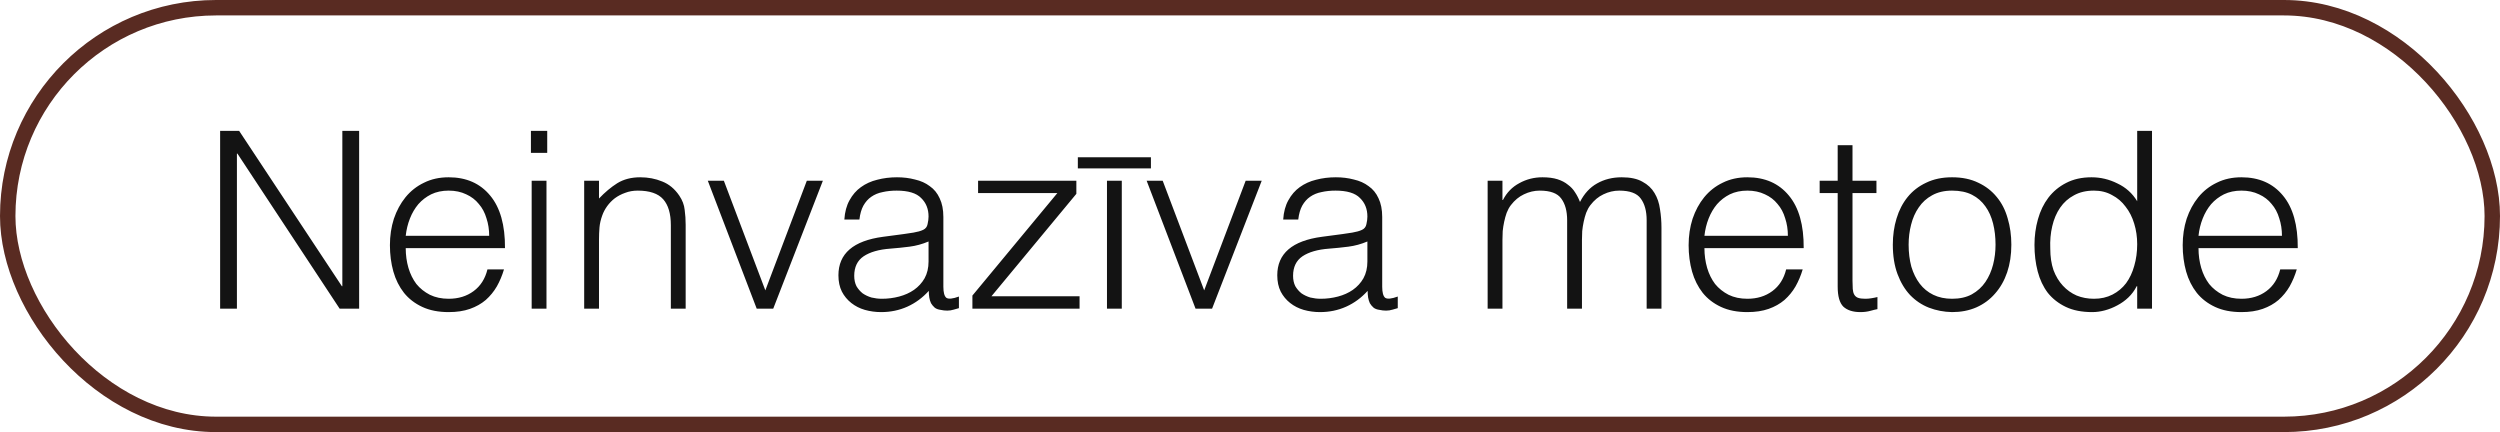
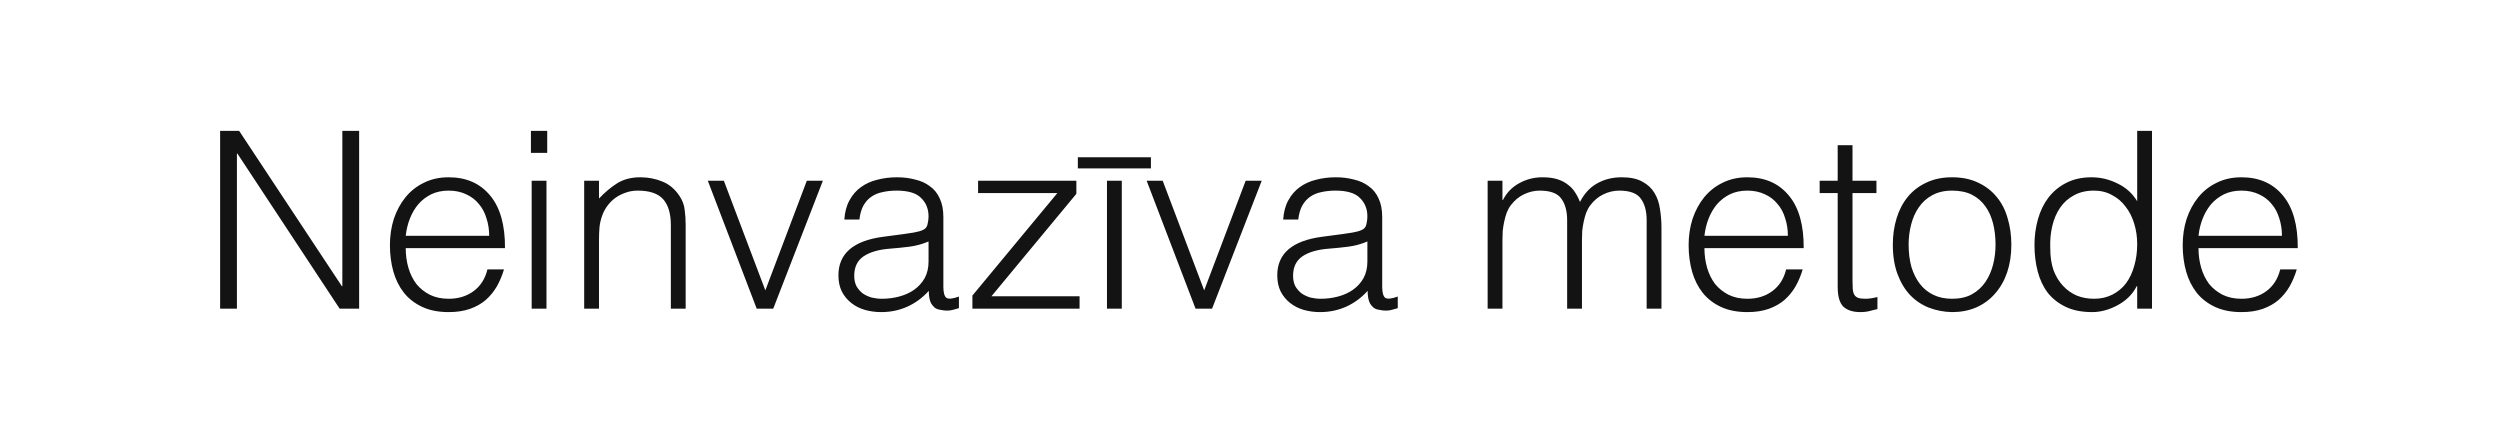
<svg xmlns="http://www.w3.org/2000/svg" width="162" height="28" viewBox="0 0 162 28" fill="none">
-   <rect x="0.5" y="0.5" width="161" height="27" rx="13.5" stroke="#592B22" />
  <path d="M15.384 9.952H15.352V20H14.264V8.48H15.496L22.152 18.544H22.184V8.48H23.272V20H22.008L15.384 9.952ZM31.699 15.28C31.699 14.875 31.64 14.496 31.523 14.144C31.416 13.781 31.251 13.472 31.027 13.216C30.814 12.949 30.541 12.741 30.211 12.592C29.88 12.432 29.502 12.352 29.075 12.352C28.648 12.352 28.27 12.432 27.939 12.592C27.619 12.752 27.341 12.965 27.107 13.232C26.883 13.499 26.701 13.808 26.563 14.16C26.424 14.512 26.334 14.885 26.291 15.28H31.699ZM26.291 16.08C26.291 16.528 26.349 16.955 26.467 17.36C26.584 17.755 26.755 18.101 26.979 18.4C27.213 18.688 27.507 18.923 27.859 19.104C28.211 19.275 28.616 19.36 29.075 19.36C29.704 19.36 30.243 19.195 30.691 18.864C31.139 18.533 31.438 18.064 31.587 17.456H32.659C32.541 17.851 32.387 18.219 32.195 18.56C32.003 18.891 31.763 19.184 31.475 19.44C31.187 19.685 30.846 19.877 30.451 20.016C30.056 20.155 29.598 20.224 29.075 20.224C28.413 20.224 27.843 20.112 27.363 19.888C26.883 19.664 26.488 19.36 26.179 18.976C25.869 18.581 25.64 18.123 25.491 17.6C25.341 17.067 25.267 16.496 25.267 15.888C25.267 15.28 25.352 14.709 25.523 14.176C25.704 13.643 25.955 13.179 26.275 12.784C26.605 12.379 27.006 12.064 27.475 11.84C27.944 11.605 28.477 11.488 29.075 11.488C30.216 11.488 31.112 11.883 31.763 12.672C32.413 13.451 32.733 14.587 32.723 16.08H26.291ZM34.452 20V11.712H35.412V20H34.452ZM34.404 9.904V8.48H35.46V9.904H34.404ZM38.815 20H37.855V11.712H38.815V12.864C39.199 12.459 39.594 12.128 39.999 11.872C40.415 11.616 40.911 11.488 41.487 11.488C41.999 11.488 42.474 11.579 42.911 11.76C43.349 11.931 43.717 12.235 44.015 12.672C44.218 12.971 44.335 13.28 44.367 13.6C44.41 13.909 44.431 14.235 44.431 14.576V20H43.471V14.592C43.471 13.845 43.306 13.285 42.975 12.912C42.645 12.539 42.095 12.352 41.327 12.352C41.029 12.352 40.757 12.4 40.511 12.496C40.266 12.581 40.042 12.699 39.839 12.848C39.647 12.997 39.482 13.168 39.343 13.36C39.205 13.552 39.098 13.755 39.023 13.968C38.927 14.235 38.868 14.491 38.847 14.736C38.826 14.981 38.815 15.248 38.815 15.536V20ZM45.866 11.712H46.906L49.594 18.816L52.282 11.712H53.322L50.106 20H49.034L45.866 11.712ZM60.17 15.648C59.764 15.819 59.354 15.931 58.938 15.984C58.522 16.037 58.106 16.08 57.69 16.112C56.954 16.165 56.378 16.331 55.962 16.608C55.556 16.885 55.354 17.307 55.354 17.872C55.354 18.128 55.402 18.352 55.498 18.544C55.604 18.725 55.738 18.88 55.898 19.008C56.068 19.125 56.26 19.216 56.474 19.28C56.698 19.333 56.922 19.36 57.146 19.36C57.53 19.36 57.903 19.312 58.266 19.216C58.628 19.12 58.948 18.976 59.226 18.784C59.514 18.581 59.743 18.331 59.914 18.032C60.084 17.723 60.17 17.36 60.17 16.944V15.648ZM58.554 15.168C58.735 15.147 58.948 15.115 59.194 15.072C59.45 15.029 59.658 14.971 59.818 14.896C59.978 14.821 60.074 14.699 60.106 14.528C60.148 14.347 60.17 14.181 60.17 14.032C60.17 13.541 60.01 13.141 59.69 12.832C59.38 12.512 58.852 12.352 58.106 12.352C57.775 12.352 57.471 12.384 57.194 12.448C56.916 12.501 56.671 12.603 56.458 12.752C56.255 12.891 56.084 13.083 55.946 13.328C55.818 13.563 55.732 13.861 55.69 14.224H54.714C54.746 13.733 54.858 13.317 55.05 12.976C55.242 12.624 55.487 12.341 55.786 12.128C56.095 11.904 56.447 11.744 56.842 11.648C57.247 11.541 57.674 11.488 58.122 11.488C58.538 11.488 58.927 11.536 59.29 11.632C59.663 11.717 59.983 11.861 60.25 12.064C60.527 12.256 60.74 12.517 60.89 12.848C61.05 13.179 61.13 13.584 61.13 14.064V18.576C61.13 18.949 61.194 19.189 61.322 19.296C61.46 19.392 61.732 19.365 62.138 19.216V19.968C62.063 19.989 61.951 20.021 61.802 20.064C61.663 20.107 61.524 20.128 61.386 20.128C61.236 20.128 61.092 20.112 60.954 20.08C60.794 20.059 60.666 20.011 60.57 19.936C60.474 19.851 60.394 19.755 60.33 19.648C60.276 19.531 60.239 19.408 60.218 19.28C60.196 19.141 60.186 18.997 60.186 18.848C59.78 19.296 59.316 19.637 58.794 19.872C58.271 20.107 57.706 20.224 57.098 20.224C56.735 20.224 56.383 20.176 56.042 20.08C55.711 19.984 55.418 19.835 55.162 19.632C54.906 19.429 54.703 19.184 54.554 18.896C54.404 18.597 54.33 18.245 54.33 17.84C54.33 16.432 55.295 15.6 57.226 15.344L58.554 15.168ZM63.012 20V19.152L68.516 12.512H63.38V11.712H69.748V12.56L64.244 19.2H69.956V20H63.012ZM71.732 20V11.712H72.692V20H71.732ZM69.844 10.192H74.58V10.912H69.844V10.192ZM74.303 11.712H75.343L78.031 18.816L80.719 11.712H81.759L78.543 20H77.471L74.303 11.712ZM88.607 15.648C88.202 15.819 87.791 15.931 87.375 15.984C86.959 16.037 86.543 16.08 86.127 16.112C85.391 16.165 84.815 16.331 84.399 16.608C83.994 16.885 83.791 17.307 83.791 17.872C83.791 18.128 83.839 18.352 83.935 18.544C84.042 18.725 84.175 18.88 84.335 19.008C84.506 19.125 84.698 19.216 84.911 19.28C85.135 19.333 85.359 19.36 85.583 19.36C85.967 19.36 86.341 19.312 86.703 19.216C87.066 19.12 87.386 18.976 87.663 18.784C87.951 18.581 88.181 18.331 88.351 18.032C88.522 17.723 88.607 17.36 88.607 16.944V15.648ZM86.991 15.168C87.173 15.147 87.386 15.115 87.631 15.072C87.887 15.029 88.095 14.971 88.255 14.896C88.415 14.821 88.511 14.699 88.543 14.528C88.586 14.347 88.607 14.181 88.607 14.032C88.607 13.541 88.447 13.141 88.127 12.832C87.818 12.512 87.29 12.352 86.543 12.352C86.213 12.352 85.909 12.384 85.631 12.448C85.354 12.501 85.109 12.603 84.895 12.752C84.693 12.891 84.522 13.083 84.383 13.328C84.255 13.563 84.17 13.861 84.127 14.224H83.151C83.183 13.733 83.295 13.317 83.487 12.976C83.679 12.624 83.925 12.341 84.223 12.128C84.533 11.904 84.885 11.744 85.279 11.648C85.685 11.541 86.111 11.488 86.559 11.488C86.975 11.488 87.365 11.536 87.727 11.632C88.101 11.717 88.421 11.861 88.687 12.064C88.965 12.256 89.178 12.517 89.327 12.848C89.487 13.179 89.567 13.584 89.567 14.064V18.576C89.567 18.949 89.631 19.189 89.759 19.296C89.898 19.392 90.17 19.365 90.575 19.216V19.968C90.501 19.989 90.389 20.021 90.239 20.064C90.101 20.107 89.962 20.128 89.823 20.128C89.674 20.128 89.53 20.112 89.391 20.08C89.231 20.059 89.103 20.011 89.007 19.936C88.911 19.851 88.831 19.755 88.767 19.648C88.714 19.531 88.677 19.408 88.655 19.28C88.634 19.141 88.623 18.997 88.623 18.848C88.218 19.296 87.754 19.637 87.231 19.872C86.709 20.107 86.143 20.224 85.535 20.224C85.173 20.224 84.821 20.176 84.479 20.08C84.149 19.984 83.855 19.835 83.599 19.632C83.343 19.429 83.141 19.184 82.991 18.896C82.842 18.597 82.767 18.245 82.767 17.84C82.767 16.432 83.733 15.6 85.663 15.344L86.991 15.168ZM97.359 20H96.399V11.712H97.359V12.96H97.391C97.636 12.48 97.988 12.117 98.447 11.872C98.906 11.616 99.407 11.488 99.951 11.488C100.335 11.488 100.66 11.531 100.927 11.616C101.194 11.701 101.418 11.819 101.599 11.968C101.791 12.107 101.946 12.272 102.063 12.464C102.191 12.656 102.298 12.864 102.383 13.088C102.66 12.544 103.028 12.144 103.487 11.888C103.956 11.621 104.49 11.488 105.087 11.488C105.652 11.488 106.1 11.584 106.431 11.776C106.772 11.957 107.034 12.203 107.215 12.512C107.396 12.811 107.514 13.157 107.567 13.552C107.631 13.947 107.663 14.352 107.663 14.768V20H106.703V14.272C106.703 13.675 106.575 13.205 106.319 12.864C106.074 12.523 105.61 12.352 104.927 12.352C104.575 12.352 104.234 12.432 103.903 12.592C103.583 12.741 103.3 12.976 103.055 13.296C102.948 13.435 102.858 13.6 102.783 13.792C102.719 13.973 102.666 14.165 102.623 14.368C102.58 14.571 102.548 14.773 102.527 14.976C102.516 15.179 102.511 15.365 102.511 15.536V20H101.551V14.272C101.551 13.675 101.423 13.205 101.167 12.864C100.922 12.523 100.458 12.352 99.775 12.352C99.423 12.352 99.082 12.432 98.751 12.592C98.431 12.741 98.148 12.976 97.903 13.296C97.796 13.435 97.706 13.6 97.631 13.792C97.567 13.973 97.514 14.165 97.471 14.368C97.428 14.571 97.396 14.773 97.375 14.976C97.364 15.179 97.359 15.365 97.359 15.536V20ZM115.855 15.28C115.855 14.875 115.796 14.496 115.679 14.144C115.572 13.781 115.407 13.472 115.183 13.216C114.97 12.949 114.698 12.741 114.367 12.592C114.036 12.432 113.658 12.352 113.231 12.352C112.804 12.352 112.426 12.432 112.095 12.592C111.775 12.752 111.498 12.965 111.263 13.232C111.039 13.499 110.858 13.808 110.719 14.16C110.58 14.512 110.49 14.885 110.447 15.28H115.855ZM110.447 16.08C110.447 16.528 110.506 16.955 110.623 17.36C110.74 17.755 110.911 18.101 111.135 18.4C111.37 18.688 111.663 18.923 112.015 19.104C112.367 19.275 112.772 19.36 113.231 19.36C113.86 19.36 114.399 19.195 114.847 18.864C115.295 18.533 115.594 18.064 115.743 17.456H116.815C116.698 17.851 116.543 18.219 116.351 18.56C116.159 18.891 115.919 19.184 115.631 19.44C115.343 19.685 115.002 19.877 114.607 20.016C114.212 20.155 113.754 20.224 113.231 20.224C112.57 20.224 111.999 20.112 111.519 19.888C111.039 19.664 110.644 19.36 110.335 18.976C110.026 18.581 109.796 18.123 109.647 17.6C109.498 17.067 109.423 16.496 109.423 15.888C109.423 15.28 109.508 14.709 109.679 14.176C109.86 13.643 110.111 13.179 110.431 12.784C110.762 12.379 111.162 12.064 111.631 11.84C112.1 11.605 112.634 11.488 113.231 11.488C114.372 11.488 115.268 11.883 115.919 12.672C116.57 13.451 116.89 14.587 116.879 16.08H110.447ZM121.658 20.032C121.54 20.053 121.386 20.091 121.194 20.144C121.002 20.197 120.788 20.224 120.554 20.224C120.074 20.224 119.706 20.107 119.45 19.872C119.204 19.627 119.082 19.195 119.082 18.576V12.512H117.914V11.712H119.082V9.408H120.042V11.712H121.594V12.512H120.042V18.192C120.042 18.395 120.047 18.571 120.058 18.72C120.068 18.869 120.1 18.992 120.154 19.088C120.207 19.184 120.287 19.253 120.394 19.296C120.511 19.339 120.671 19.36 120.874 19.36C121.002 19.36 121.13 19.349 121.258 19.328C121.396 19.307 121.53 19.28 121.658 19.248V20.032ZM126.495 20.224C125.962 20.213 125.46 20.117 124.991 19.936C124.532 19.755 124.127 19.483 123.775 19.12C123.434 18.757 123.162 18.304 122.959 17.76C122.756 17.216 122.655 16.581 122.655 15.856C122.655 15.248 122.735 14.683 122.895 14.16C123.055 13.627 123.295 13.163 123.615 12.768C123.935 12.373 124.335 12.064 124.815 11.84C125.295 11.605 125.855 11.488 126.495 11.488C127.146 11.488 127.711 11.605 128.191 11.84C128.671 12.064 129.071 12.373 129.391 12.768C129.711 13.152 129.946 13.611 130.095 14.144C130.255 14.677 130.335 15.248 130.335 15.856C130.335 16.517 130.244 17.115 130.063 17.648C129.882 18.181 129.62 18.64 129.279 19.024C128.948 19.408 128.543 19.707 128.063 19.92C127.594 20.123 127.071 20.224 126.495 20.224ZM129.311 15.856C129.311 15.365 129.258 14.907 129.151 14.48C129.044 14.053 128.879 13.685 128.655 13.376C128.431 13.056 128.143 12.805 127.791 12.624C127.439 12.443 127.007 12.352 126.495 12.352C125.994 12.352 125.562 12.453 125.199 12.656C124.847 12.848 124.559 13.109 124.335 13.44C124.111 13.76 123.946 14.133 123.839 14.56C123.732 14.976 123.679 15.408 123.679 15.856C123.679 16.368 123.738 16.843 123.855 17.28C123.983 17.707 124.164 18.075 124.399 18.384C124.634 18.693 124.927 18.933 125.279 19.104C125.631 19.275 126.036 19.36 126.495 19.36C126.996 19.36 127.423 19.264 127.775 19.072C128.138 18.869 128.431 18.603 128.655 18.272C128.879 17.941 129.044 17.568 129.151 17.152C129.258 16.736 129.311 16.304 129.311 15.856ZM138.49 15.824C138.49 15.355 138.426 14.912 138.298 14.496C138.17 14.069 137.983 13.701 137.738 13.392C137.503 13.072 137.21 12.821 136.858 12.64C136.516 12.448 136.127 12.352 135.69 12.352C135.188 12.352 134.756 12.453 134.394 12.656C134.031 12.848 133.732 13.115 133.498 13.456C133.263 13.797 133.092 14.197 132.986 14.656C132.879 15.104 132.836 15.589 132.858 16.112C132.858 16.635 132.927 17.099 133.066 17.504C133.215 17.899 133.418 18.235 133.674 18.512C133.93 18.789 134.228 19.003 134.57 19.152C134.911 19.291 135.284 19.36 135.69 19.36C136.138 19.36 136.538 19.269 136.89 19.088C137.242 18.907 137.535 18.661 137.77 18.352C138.004 18.032 138.18 17.659 138.298 17.232C138.426 16.795 138.49 16.325 138.49 15.824ZM138.49 8.48H139.45V20H138.49V18.544H138.458C138.319 18.821 138.138 19.067 137.914 19.28C137.7 19.483 137.46 19.653 137.194 19.792C136.938 19.931 136.671 20.037 136.394 20.112C136.116 20.187 135.844 20.224 135.578 20.224C134.906 20.224 134.335 20.112 133.866 19.888C133.396 19.664 133.007 19.36 132.698 18.976C132.399 18.581 132.18 18.117 132.042 17.584C131.903 17.051 131.834 16.48 131.834 15.872C131.834 15.296 131.908 14.741 132.058 14.208C132.207 13.675 132.431 13.211 132.73 12.816C133.039 12.411 133.423 12.091 133.882 11.856C134.351 11.611 134.9 11.488 135.53 11.488C136.116 11.488 136.676 11.621 137.21 11.888C137.754 12.144 138.18 12.528 138.49 13.04V8.48ZM147.871 15.28C147.871 14.875 147.812 14.496 147.695 14.144C147.588 13.781 147.423 13.472 147.199 13.216C146.985 12.949 146.713 12.741 146.383 12.592C146.052 12.432 145.673 12.352 145.247 12.352C144.82 12.352 144.441 12.432 144.111 12.592C143.791 12.752 143.513 12.965 143.279 13.232C143.055 13.499 142.873 13.808 142.735 14.16C142.596 14.512 142.505 14.885 142.463 15.28H147.871ZM142.463 16.08C142.463 16.528 142.521 16.955 142.639 17.36C142.756 17.755 142.927 18.101 143.151 18.4C143.385 18.688 143.679 18.923 144.031 19.104C144.383 19.275 144.788 19.36 145.247 19.36C145.876 19.36 146.415 19.195 146.863 18.864C147.311 18.533 147.609 18.064 147.759 17.456H148.831C148.713 17.851 148.559 18.219 148.367 18.56C148.175 18.891 147.935 19.184 147.647 19.44C147.359 19.685 147.017 19.877 146.623 20.016C146.228 20.155 145.769 20.224 145.247 20.224C144.585 20.224 144.015 20.112 143.535 19.888C143.055 19.664 142.66 19.36 142.351 18.976C142.041 18.581 141.812 18.123 141.663 17.6C141.513 17.067 141.439 16.496 141.439 15.888C141.439 15.28 141.524 14.709 141.695 14.176C141.876 13.643 142.127 13.179 142.447 12.784C142.777 12.379 143.177 12.064 143.647 11.84C144.116 11.605 144.649 11.488 145.247 11.488C146.388 11.488 147.284 11.883 147.935 12.672C148.585 13.451 148.905 14.587 148.895 16.08H142.463Z" fill="#131313" />
</svg>